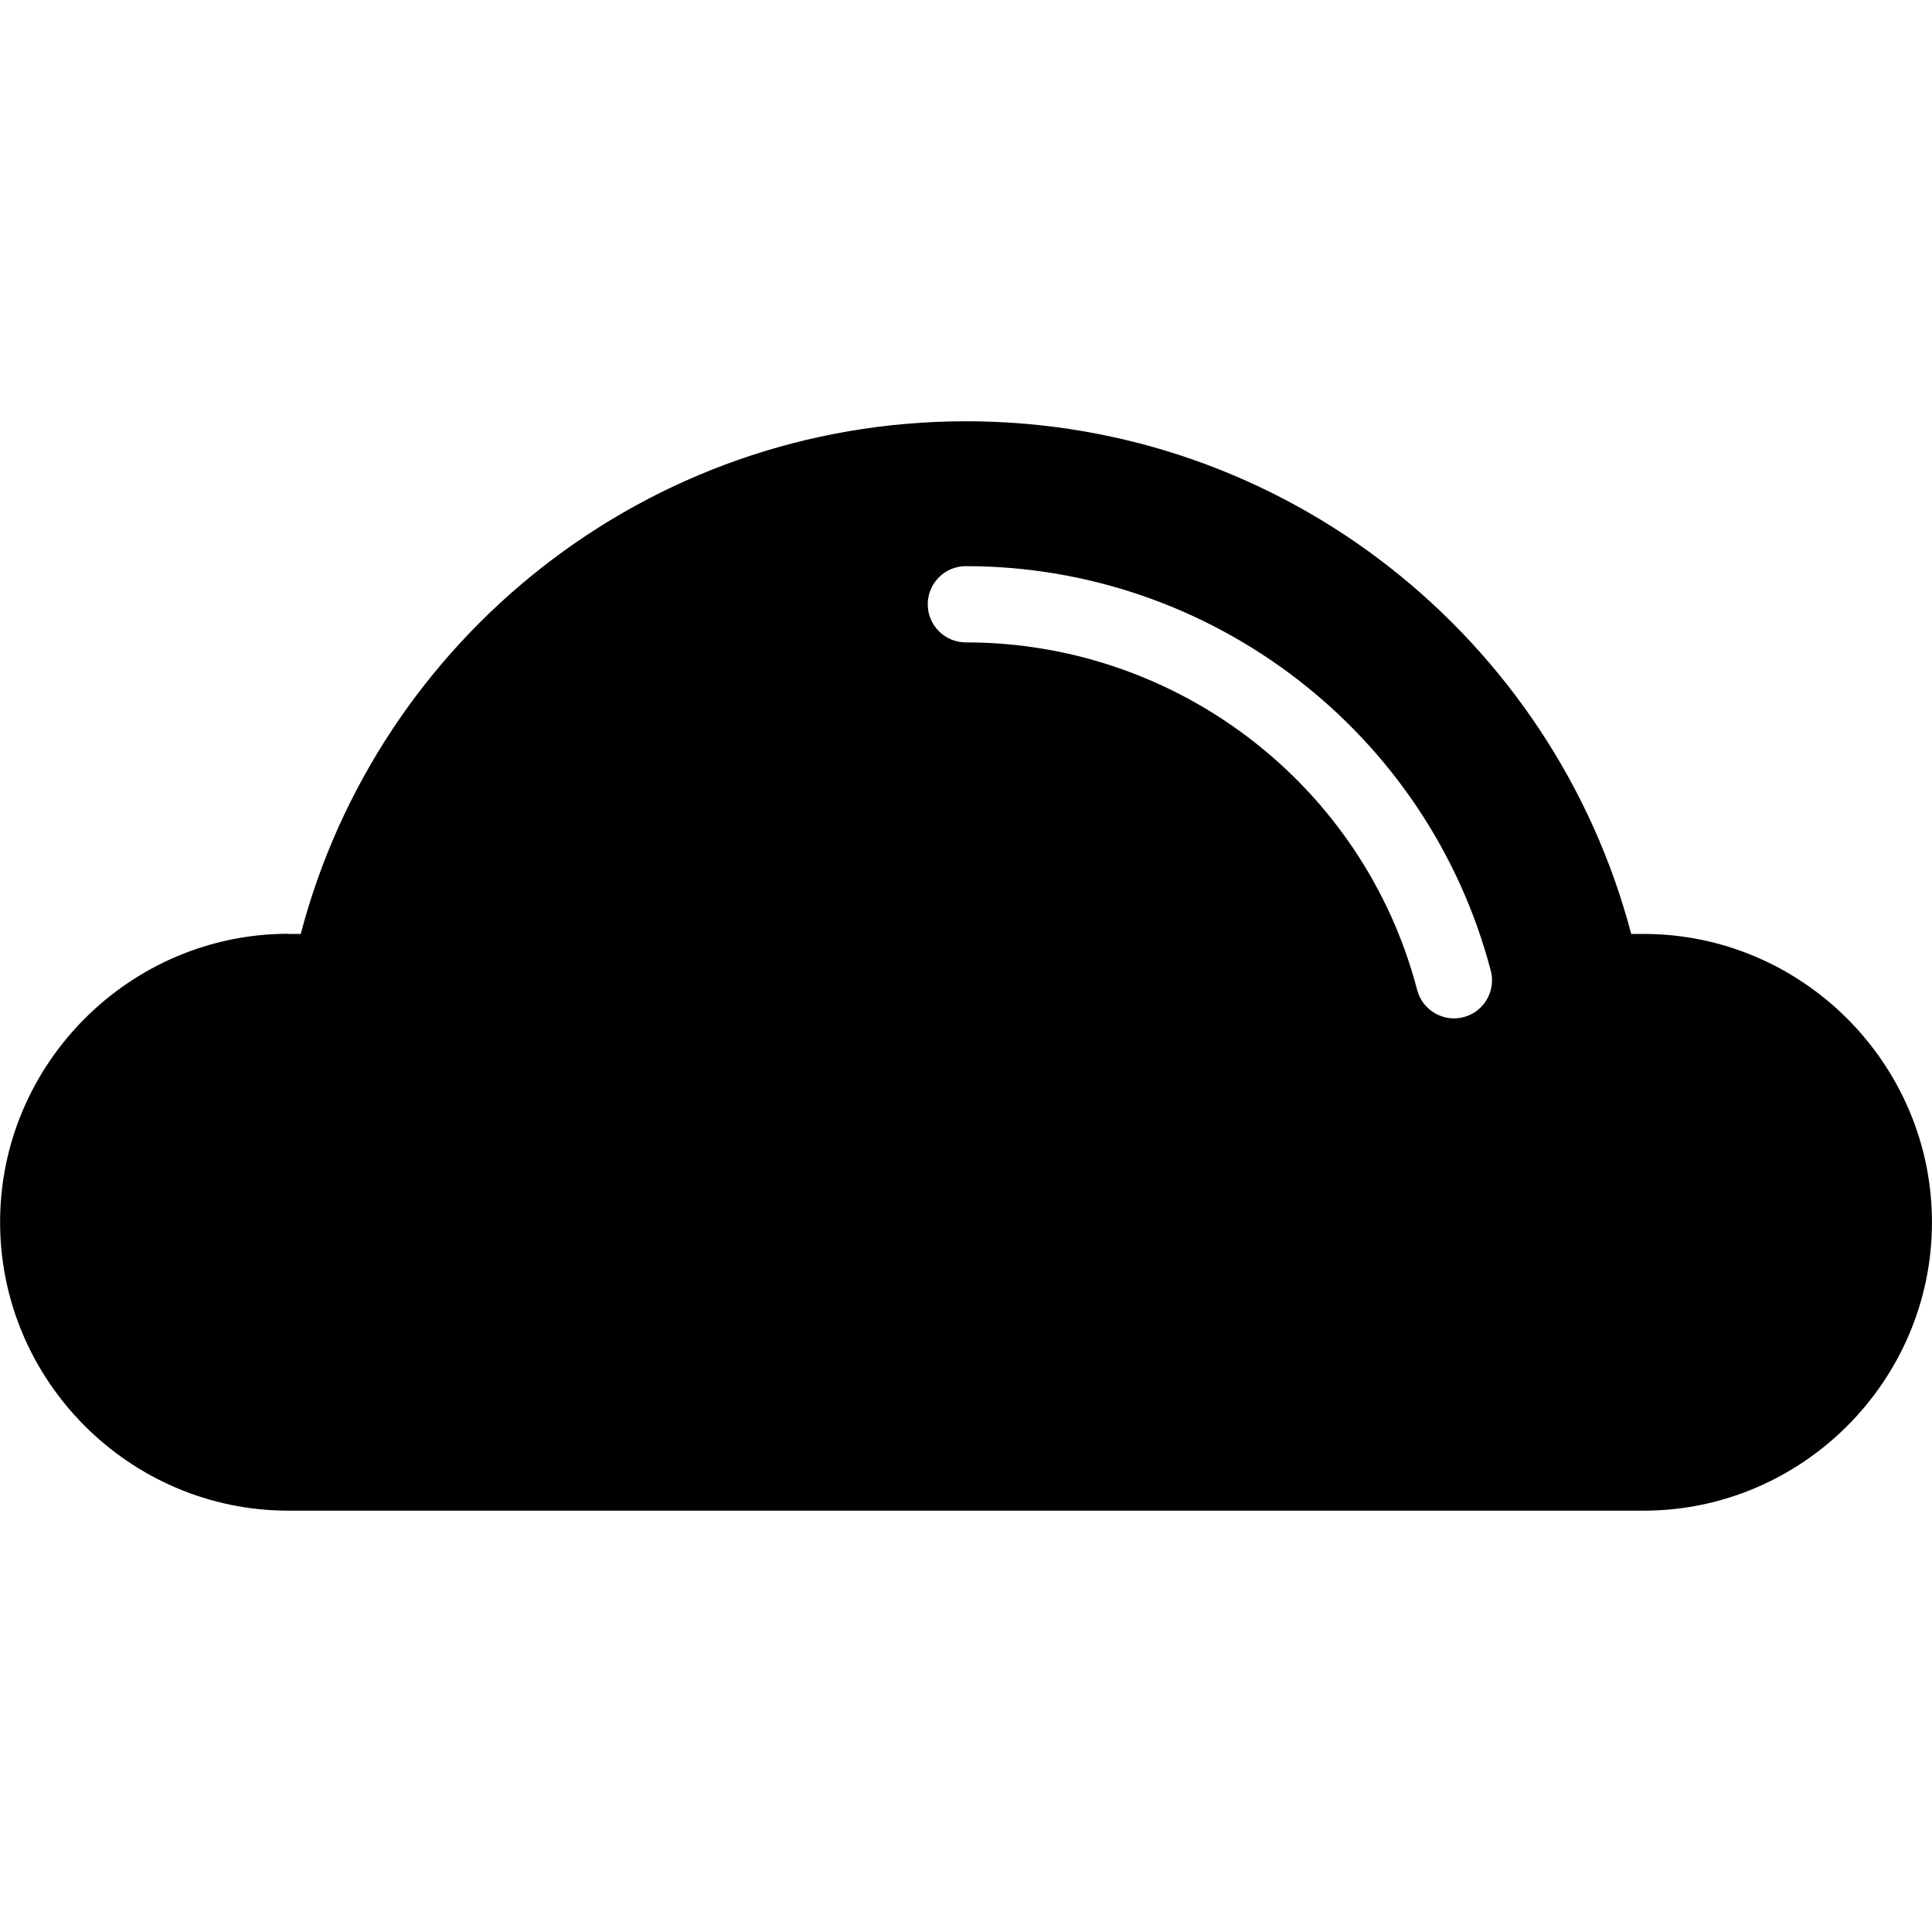
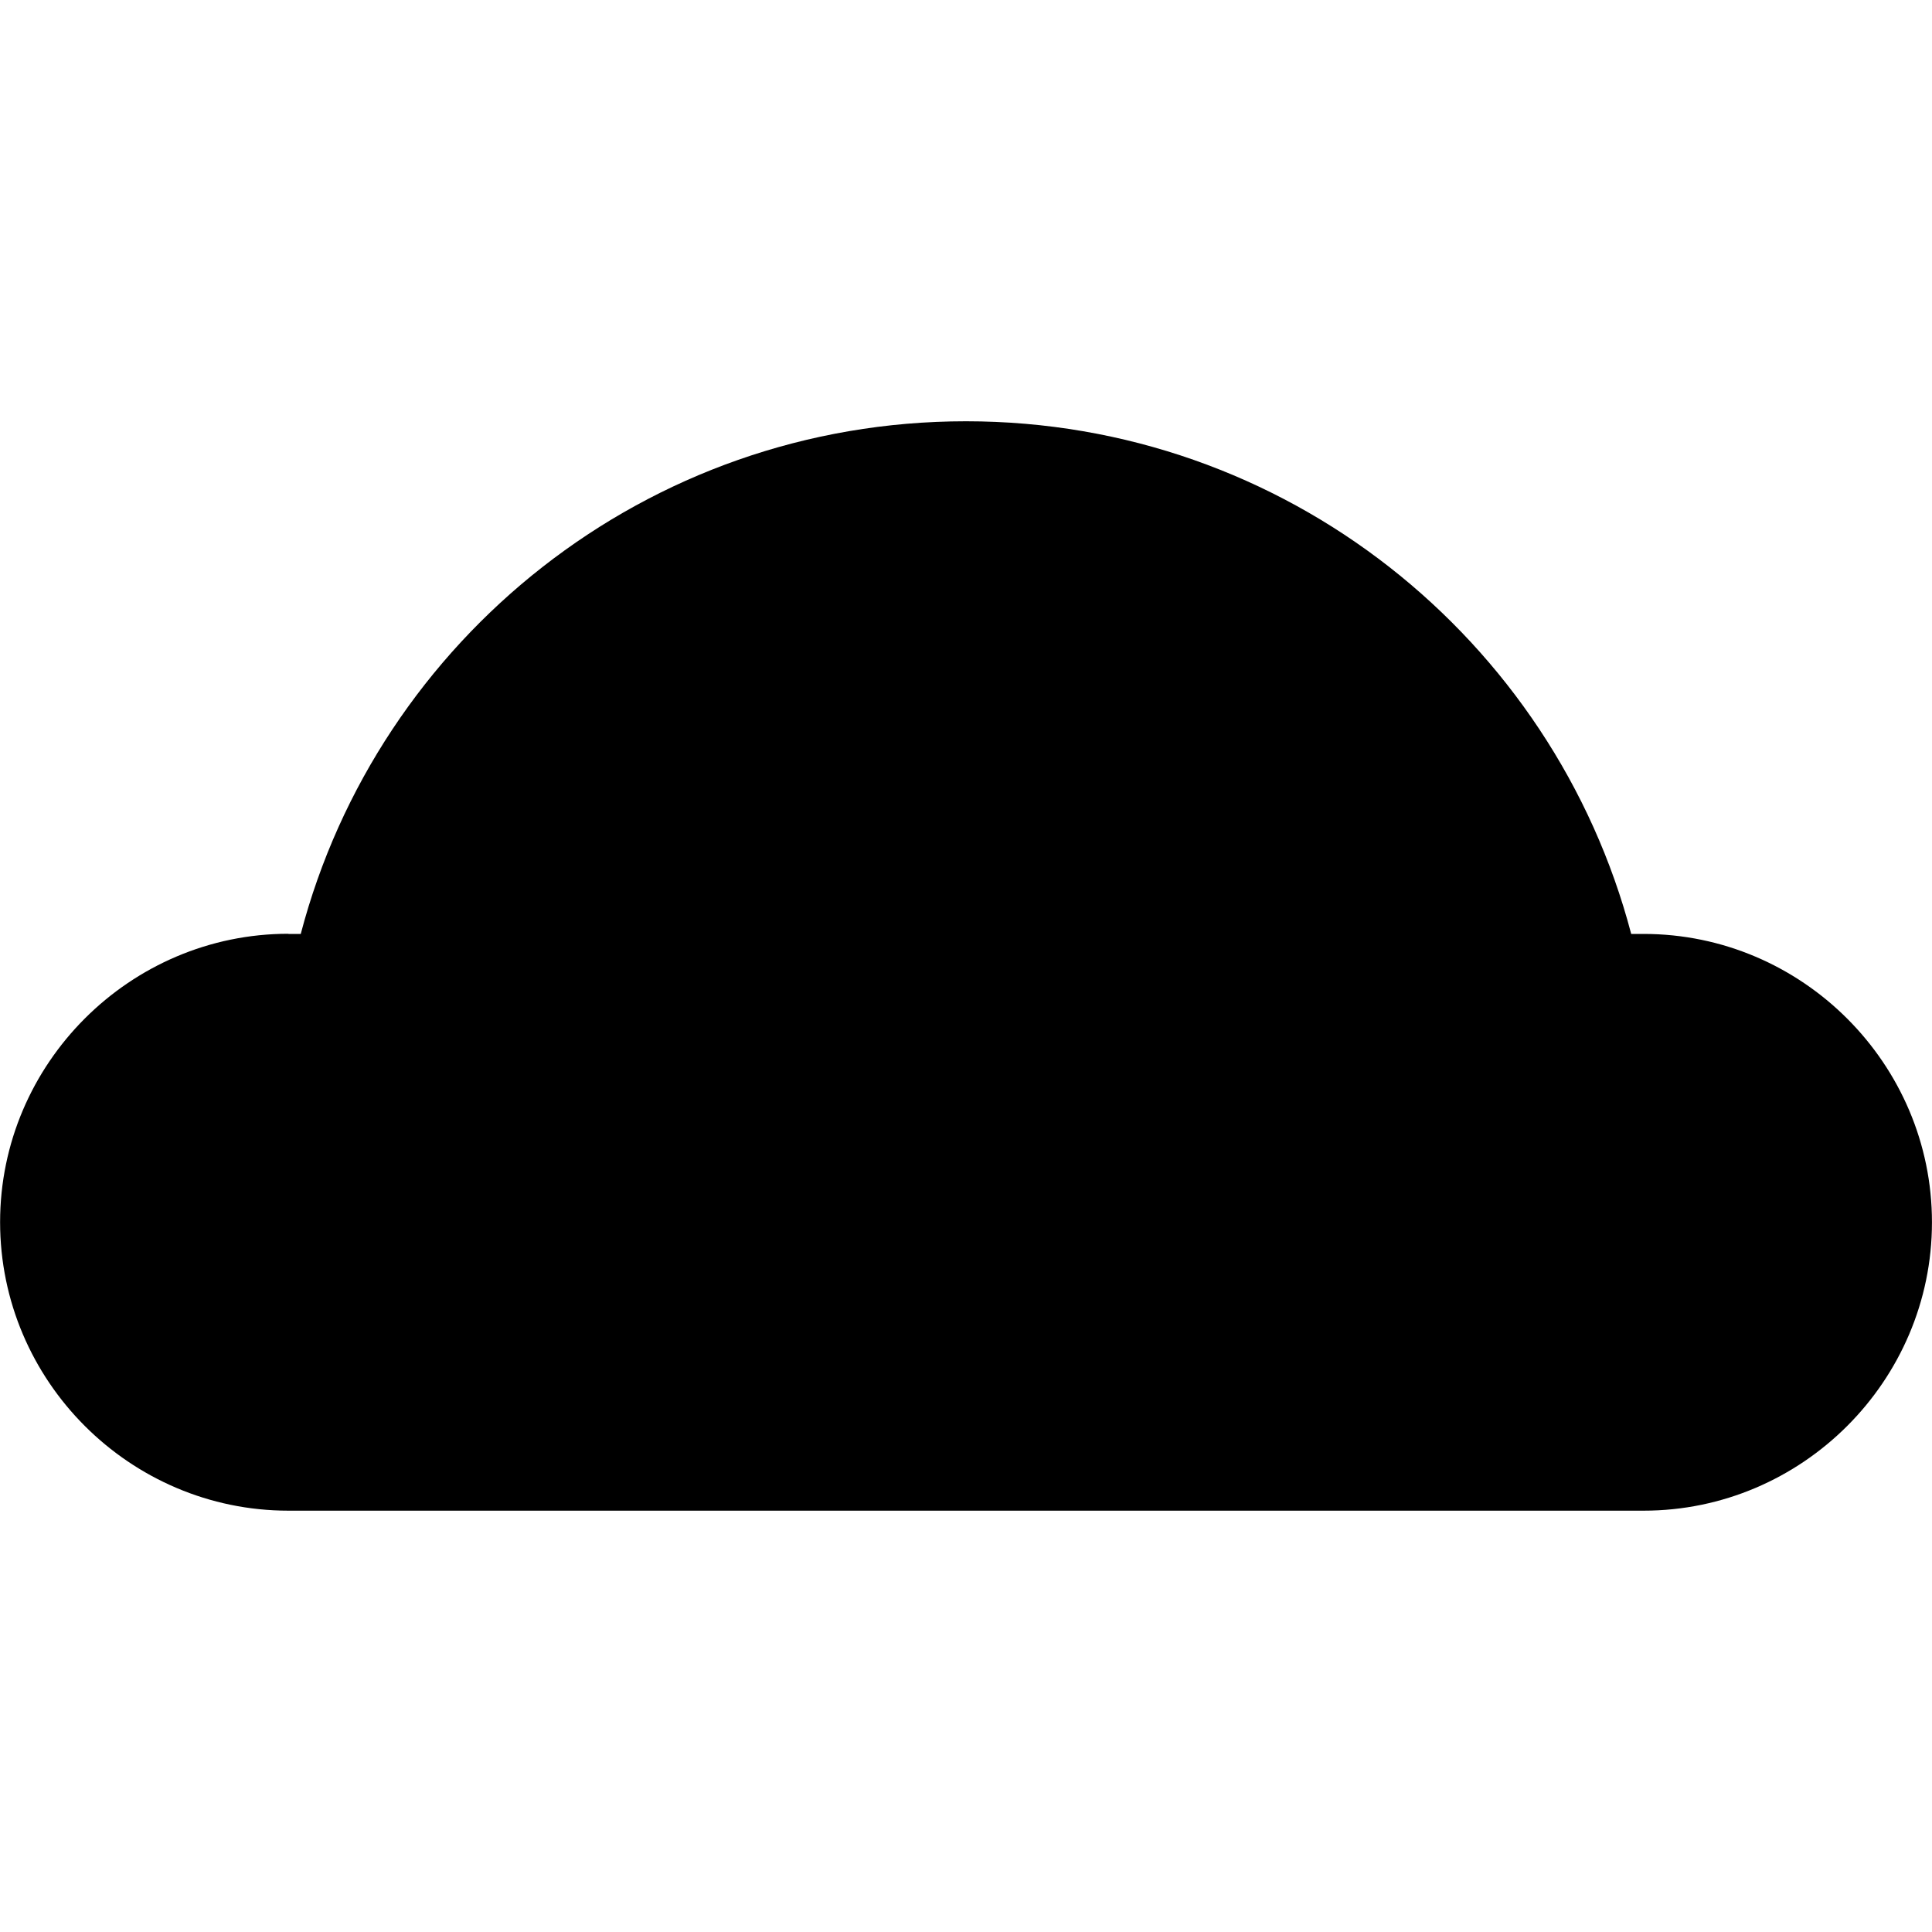
<svg xmlns="http://www.w3.org/2000/svg" width="100pt" height="100pt" version="1.1" viewBox="0 0 100 100">
-   <path d="m14.926 48.34h0.641c4.004-15.273 17.898-26.535 34.43-26.535 16.535 0 30.422 11.27 34.434 26.535h0.641c8.207 0 14.926 6.719 14.926 14.926s-6.719 14.926-14.926 14.926h-70.141c-8.215 0-14.926-6.719-14.926-14.934 0-8.207 6.719-14.926 14.926-14.926zm62.238 1.906c0.273 1.051-0.359 2.129-1.41 2.402-1.051 0.273-2.129-0.359-2.402-1.41-2.773-10.605-12.406-17.988-23.359-17.988-1.094 0-1.973-0.887-1.973-1.973 0-1.094 0.887-1.973 1.973-1.973 12.734 0 23.941 8.617 27.172 20.949z" fill-rule="evenodd" />
+   <path d="m14.926 48.34h0.641c4.004-15.273 17.898-26.535 34.43-26.535 16.535 0 30.422 11.27 34.434 26.535h0.641c8.207 0 14.926 6.719 14.926 14.926s-6.719 14.926-14.926 14.926h-70.141c-8.215 0-14.926-6.719-14.926-14.934 0-8.207 6.719-14.926 14.926-14.926zm62.238 1.906z" fill-rule="evenodd" />
</svg>